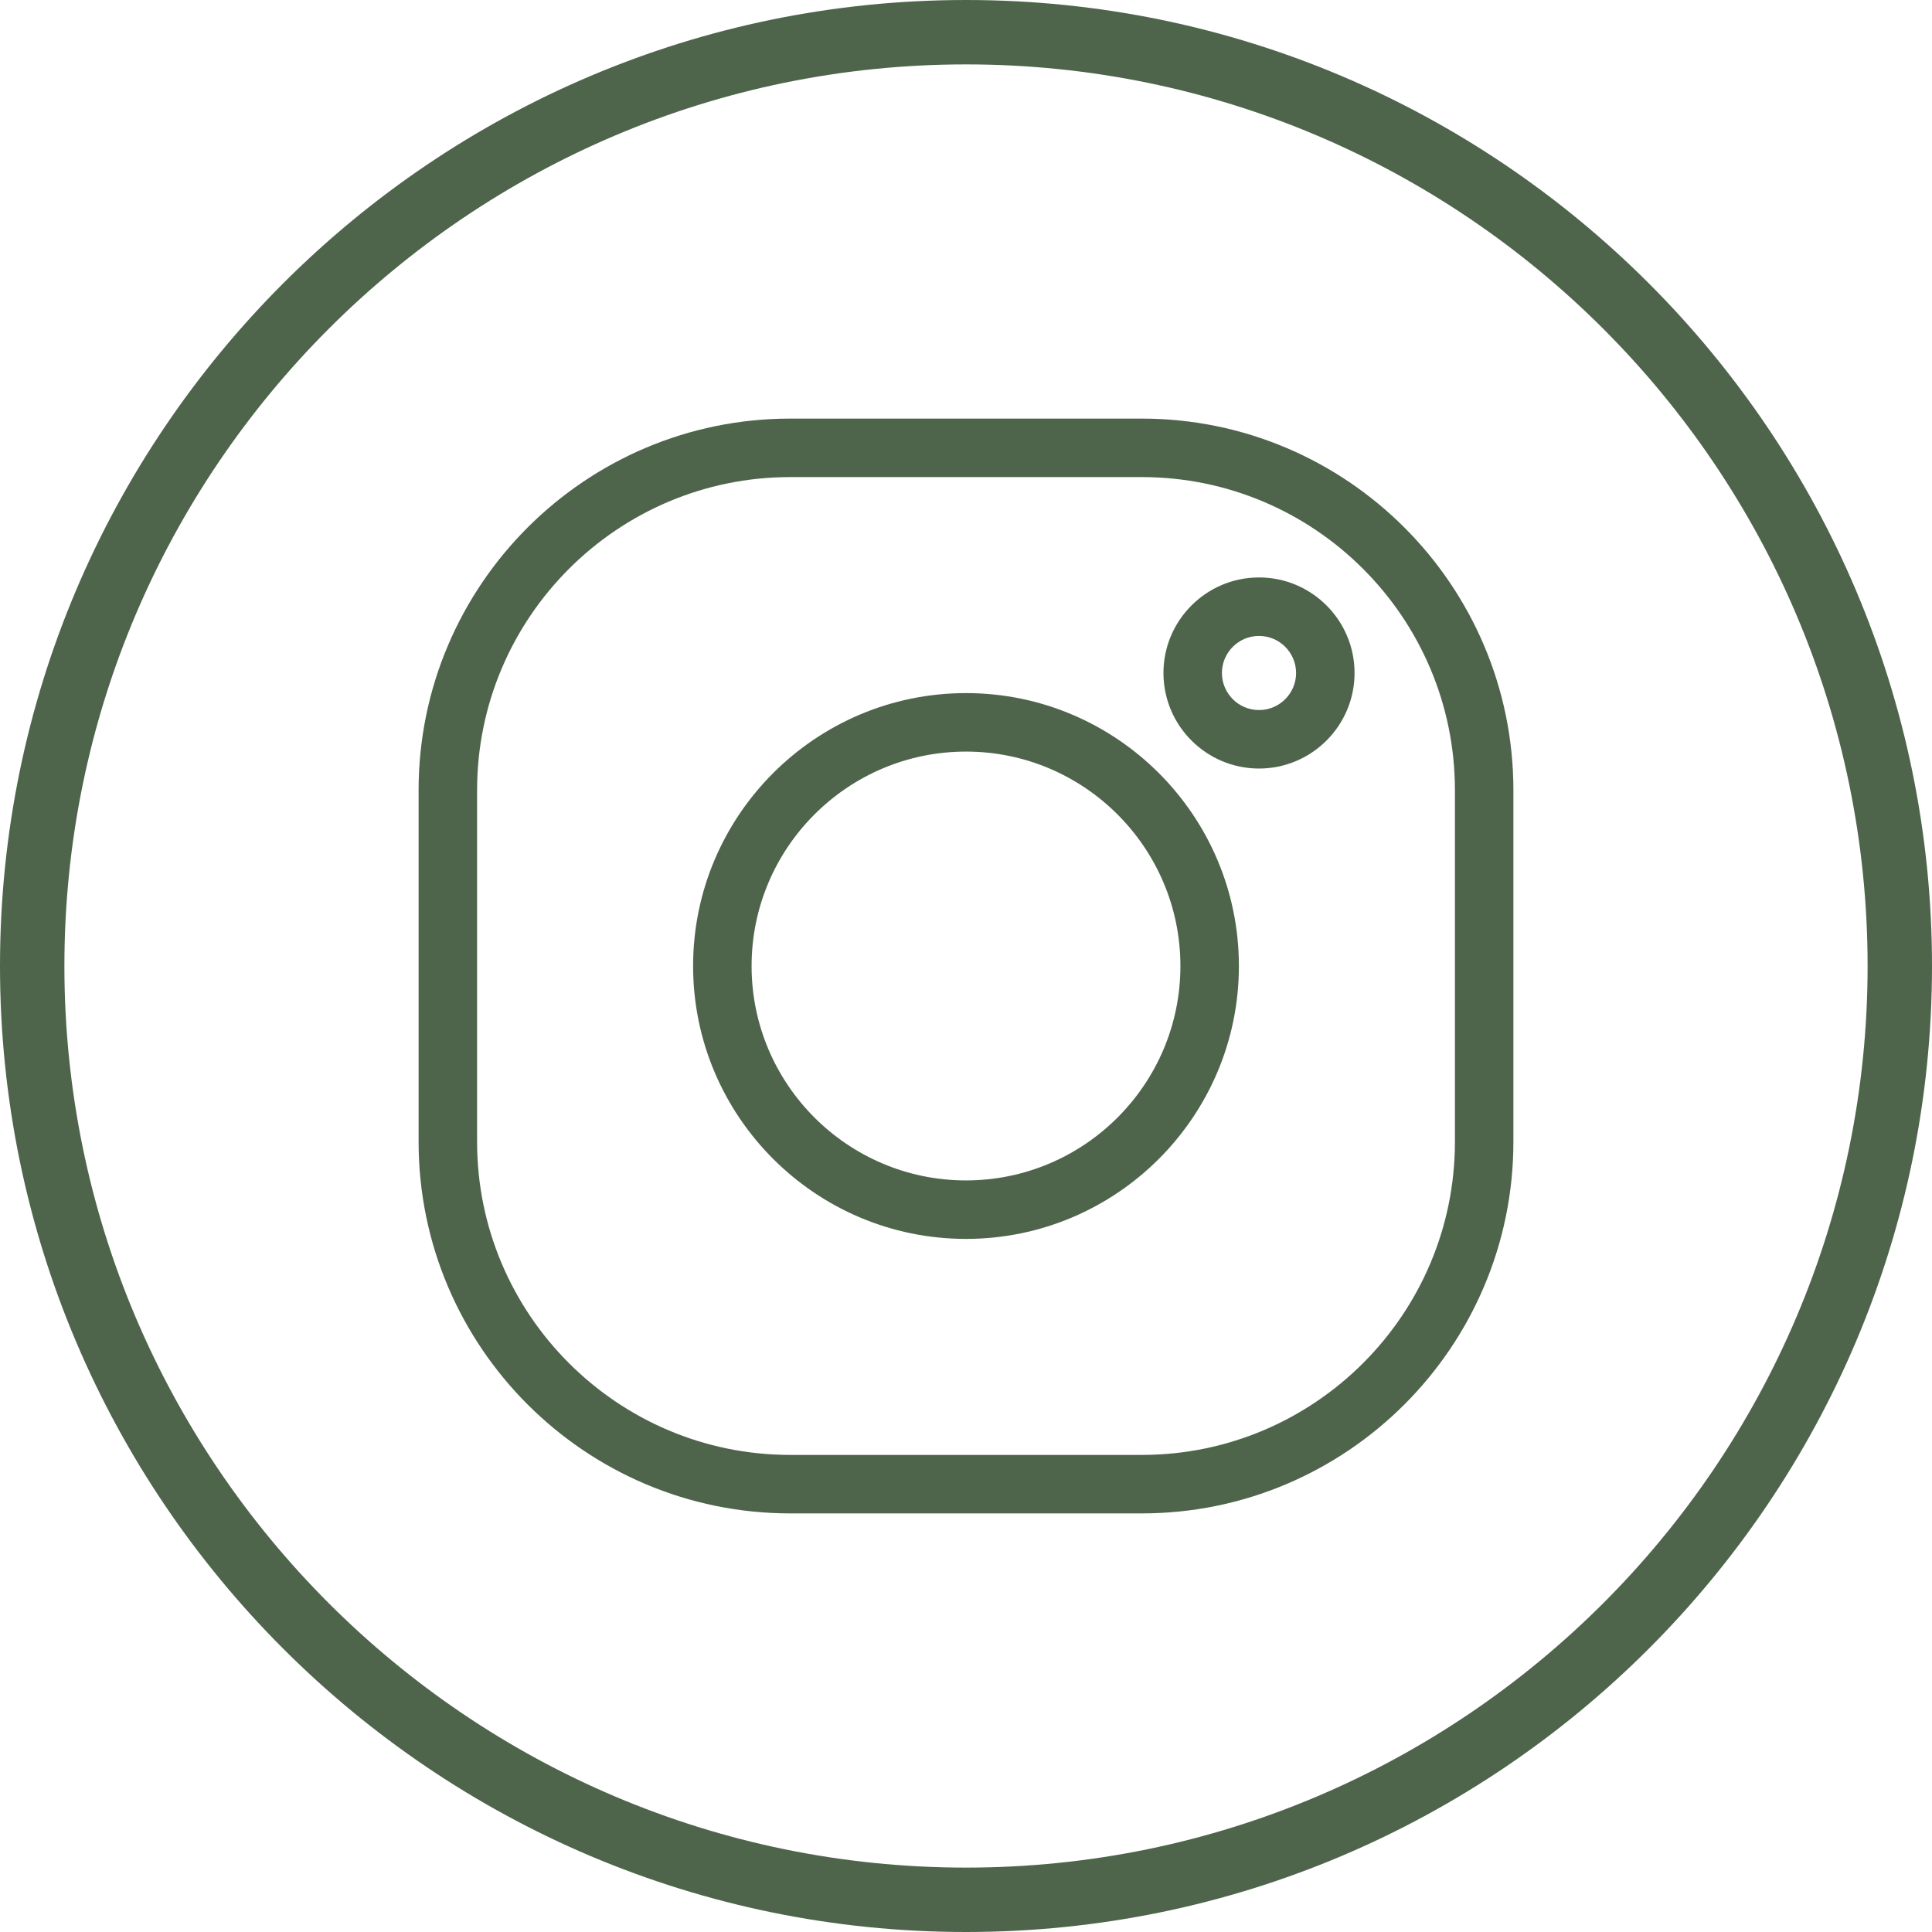
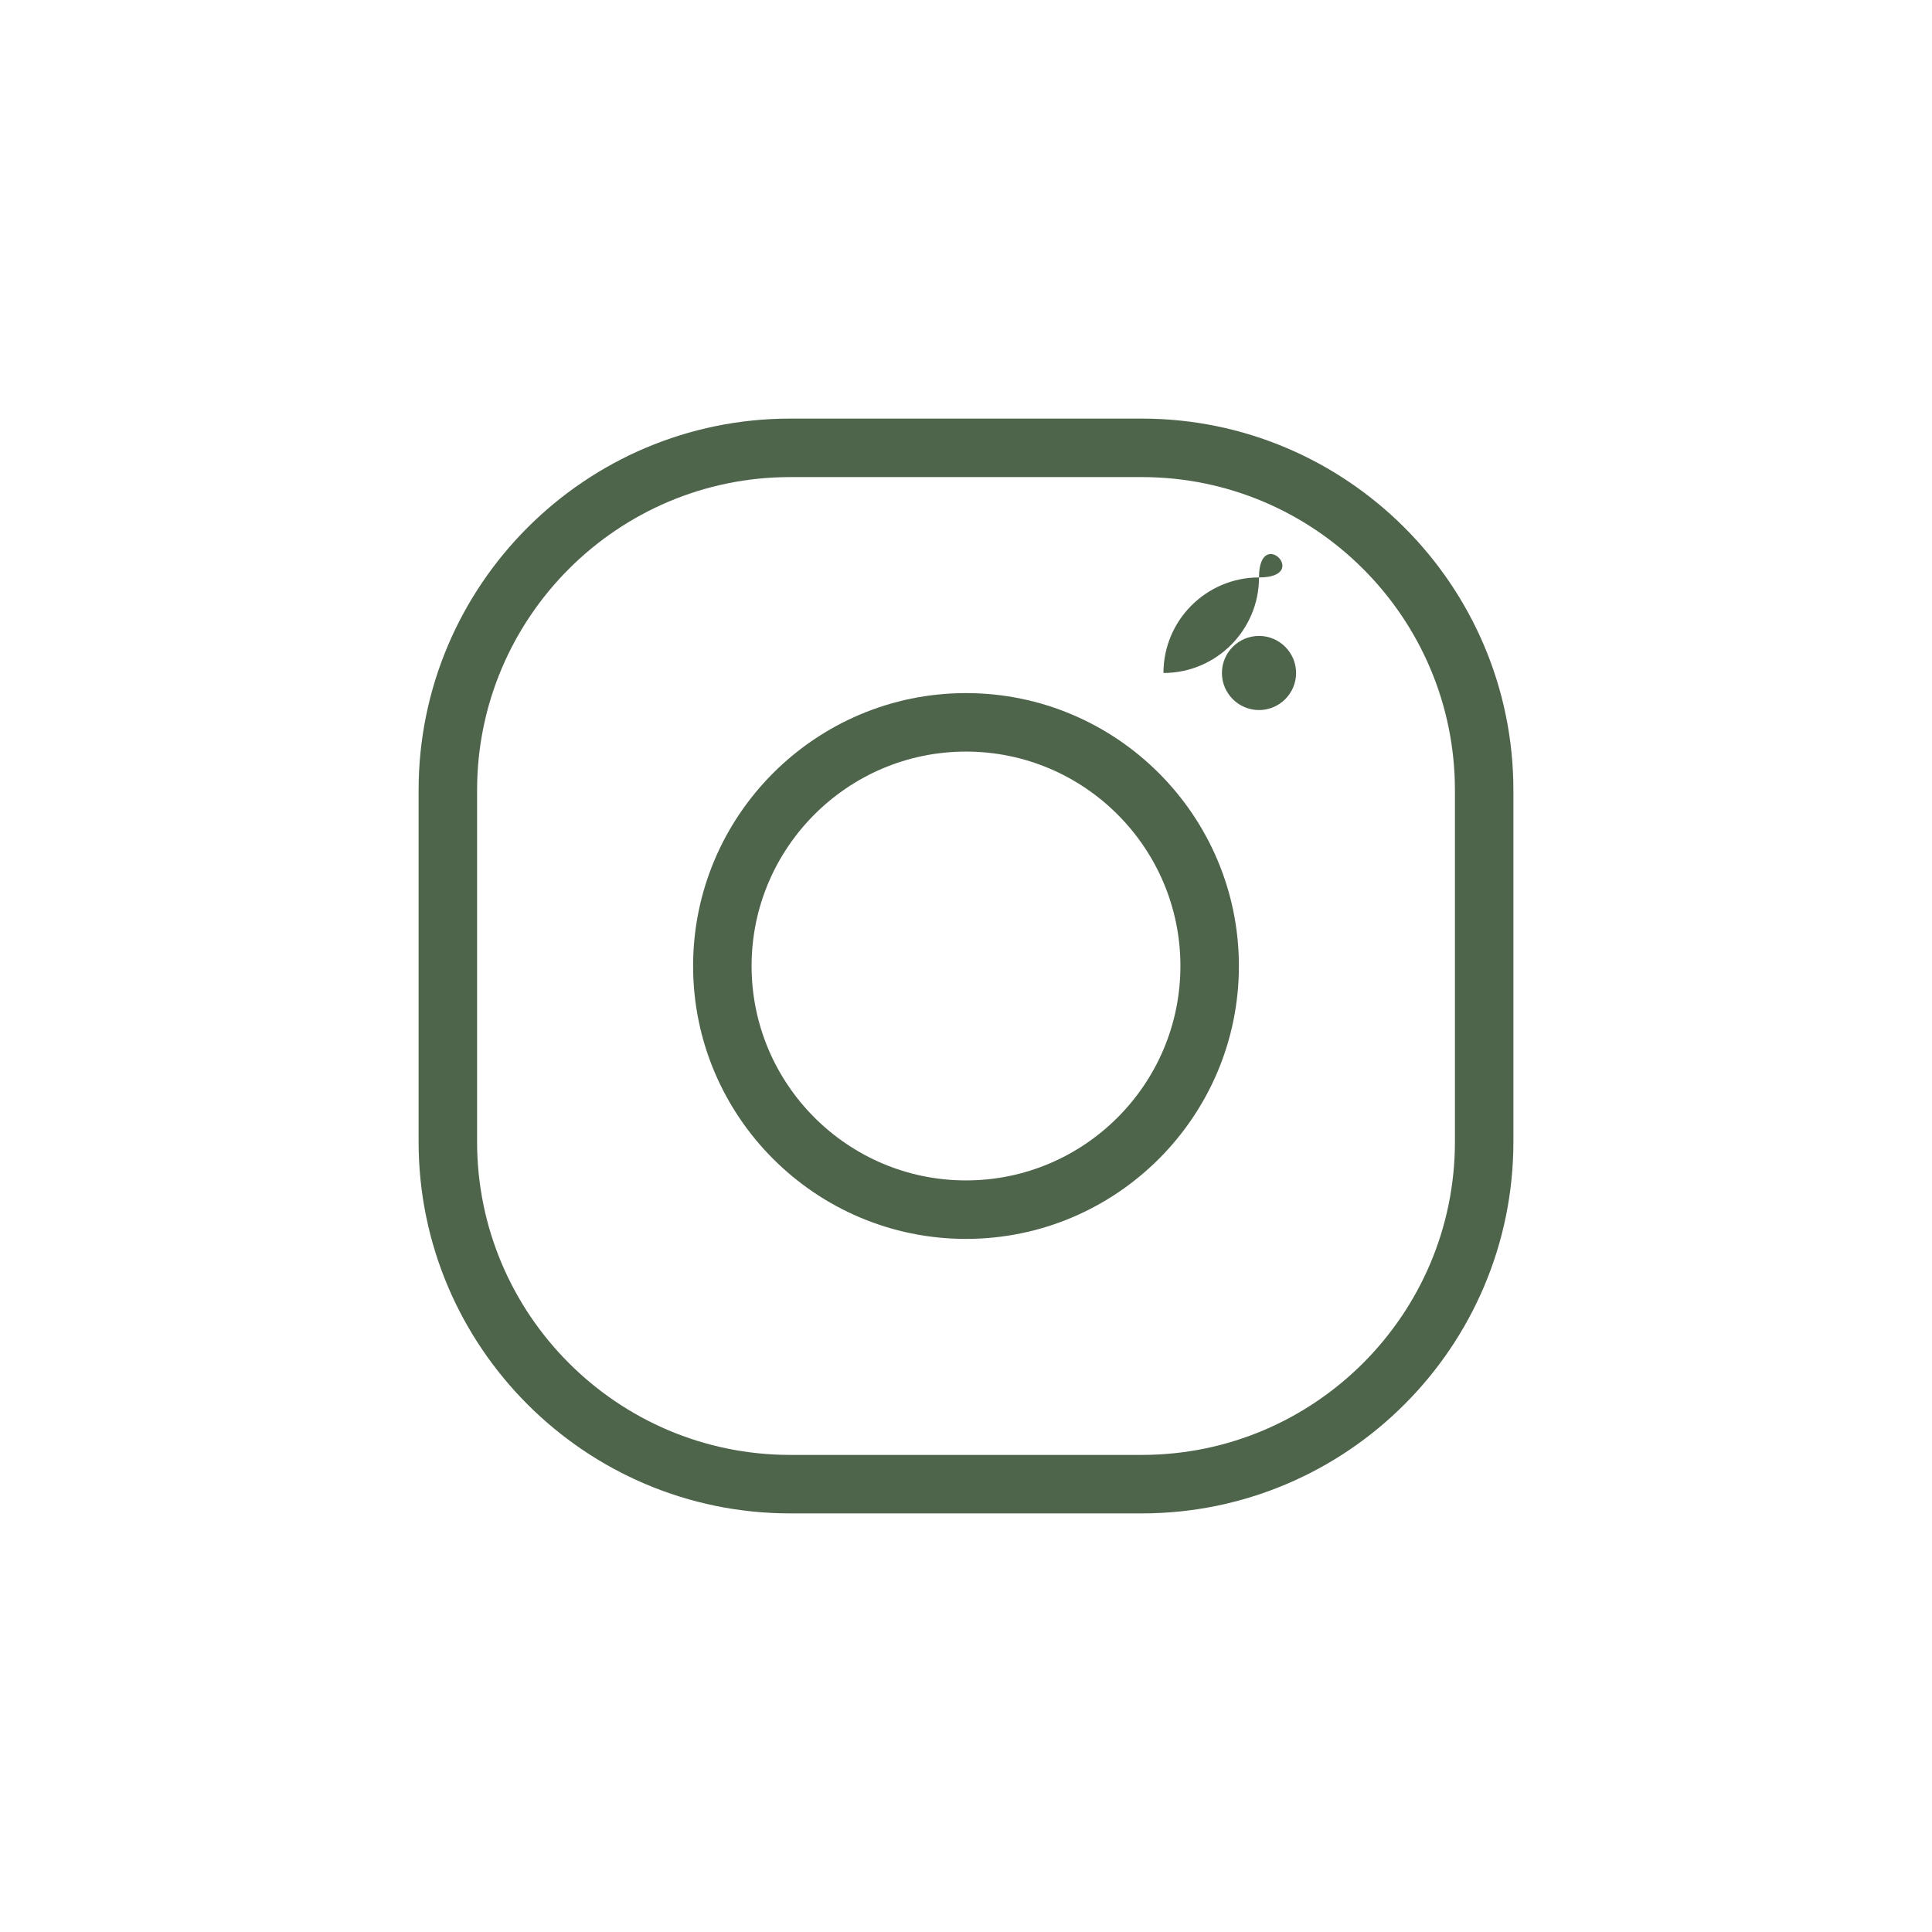
<svg xmlns="http://www.w3.org/2000/svg" fill="#4e654c" height="300" preserveAspectRatio="xMidYMid meet" version="1" viewBox="0.0 0.0 300.0 300.0" width="300" zoomAndPan="magnify">
  <g id="change1_1">
    <path d="M150,107.624c-23.366,0-42.375,19.01-42.375,42.376s19.009,42.376,42.375,42.376s42.375-19.01,42.375-42.376 S173.366,107.624,150,107.624z M150,183.294c-18.358,0-33.294-14.935-33.294-33.294s14.937-33.294,33.294-33.294 s33.294,14.935,33.294,33.294S168.358,183.294,150,183.294z" fill="inherit" />
    <path d="M177.298,65h-54.596C90.885,65,65,90.885,65,122.702v54.596C65,209.115,90.885,235,122.702,235h54.596 C209.115,235,235,209.115,235,177.298v-54.596C235,90.885,209.115,65,177.298,65z M225.92,122.702v54.596 c0,26.81-21.812,48.62-48.621,48.62h-54.596c-26.81,0-48.621-21.81-48.621-48.62v-54.596c0-26.81,21.812-48.62,48.621-48.62h54.596 C204.108,74.082,225.92,95.892,225.92,122.702z" fill="inherit" />
-     <path d="M195.498,89.665c-8.182,0-14.837,6.657-14.837,14.837s6.655,14.837,14.837,14.837c8.182,0,14.837-6.657,14.837-14.837 S203.68,89.665,195.498,89.665z M195.498,110.257c-3.174,0-5.757-2.581-5.757-5.755s2.583-5.755,5.757-5.755 s5.757,2.581,5.757,5.755S198.672,110.257,195.498,110.257z" fill="inherit" />
-     <path d="M150,0C67.29,0,0,67.29,0,150s67.29,150,150,150s150-67.29,150-150S232.71,0,150,0z M150,290c-77.196,0-140-62.804-140-140 S72.804,10,150,10s140,62.804,140,140S227.196,290,150,290z" fill="inherit" />
+     <path d="M195.498,89.665c-8.182,0-14.837,6.657-14.837,14.837c8.182,0,14.837-6.657,14.837-14.837 S203.68,89.665,195.498,89.665z M195.498,110.257c-3.174,0-5.757-2.581-5.757-5.755s2.583-5.755,5.757-5.755 s5.757,2.581,5.757,5.755S198.672,110.257,195.498,110.257z" fill="inherit" />
  </g>
</svg>